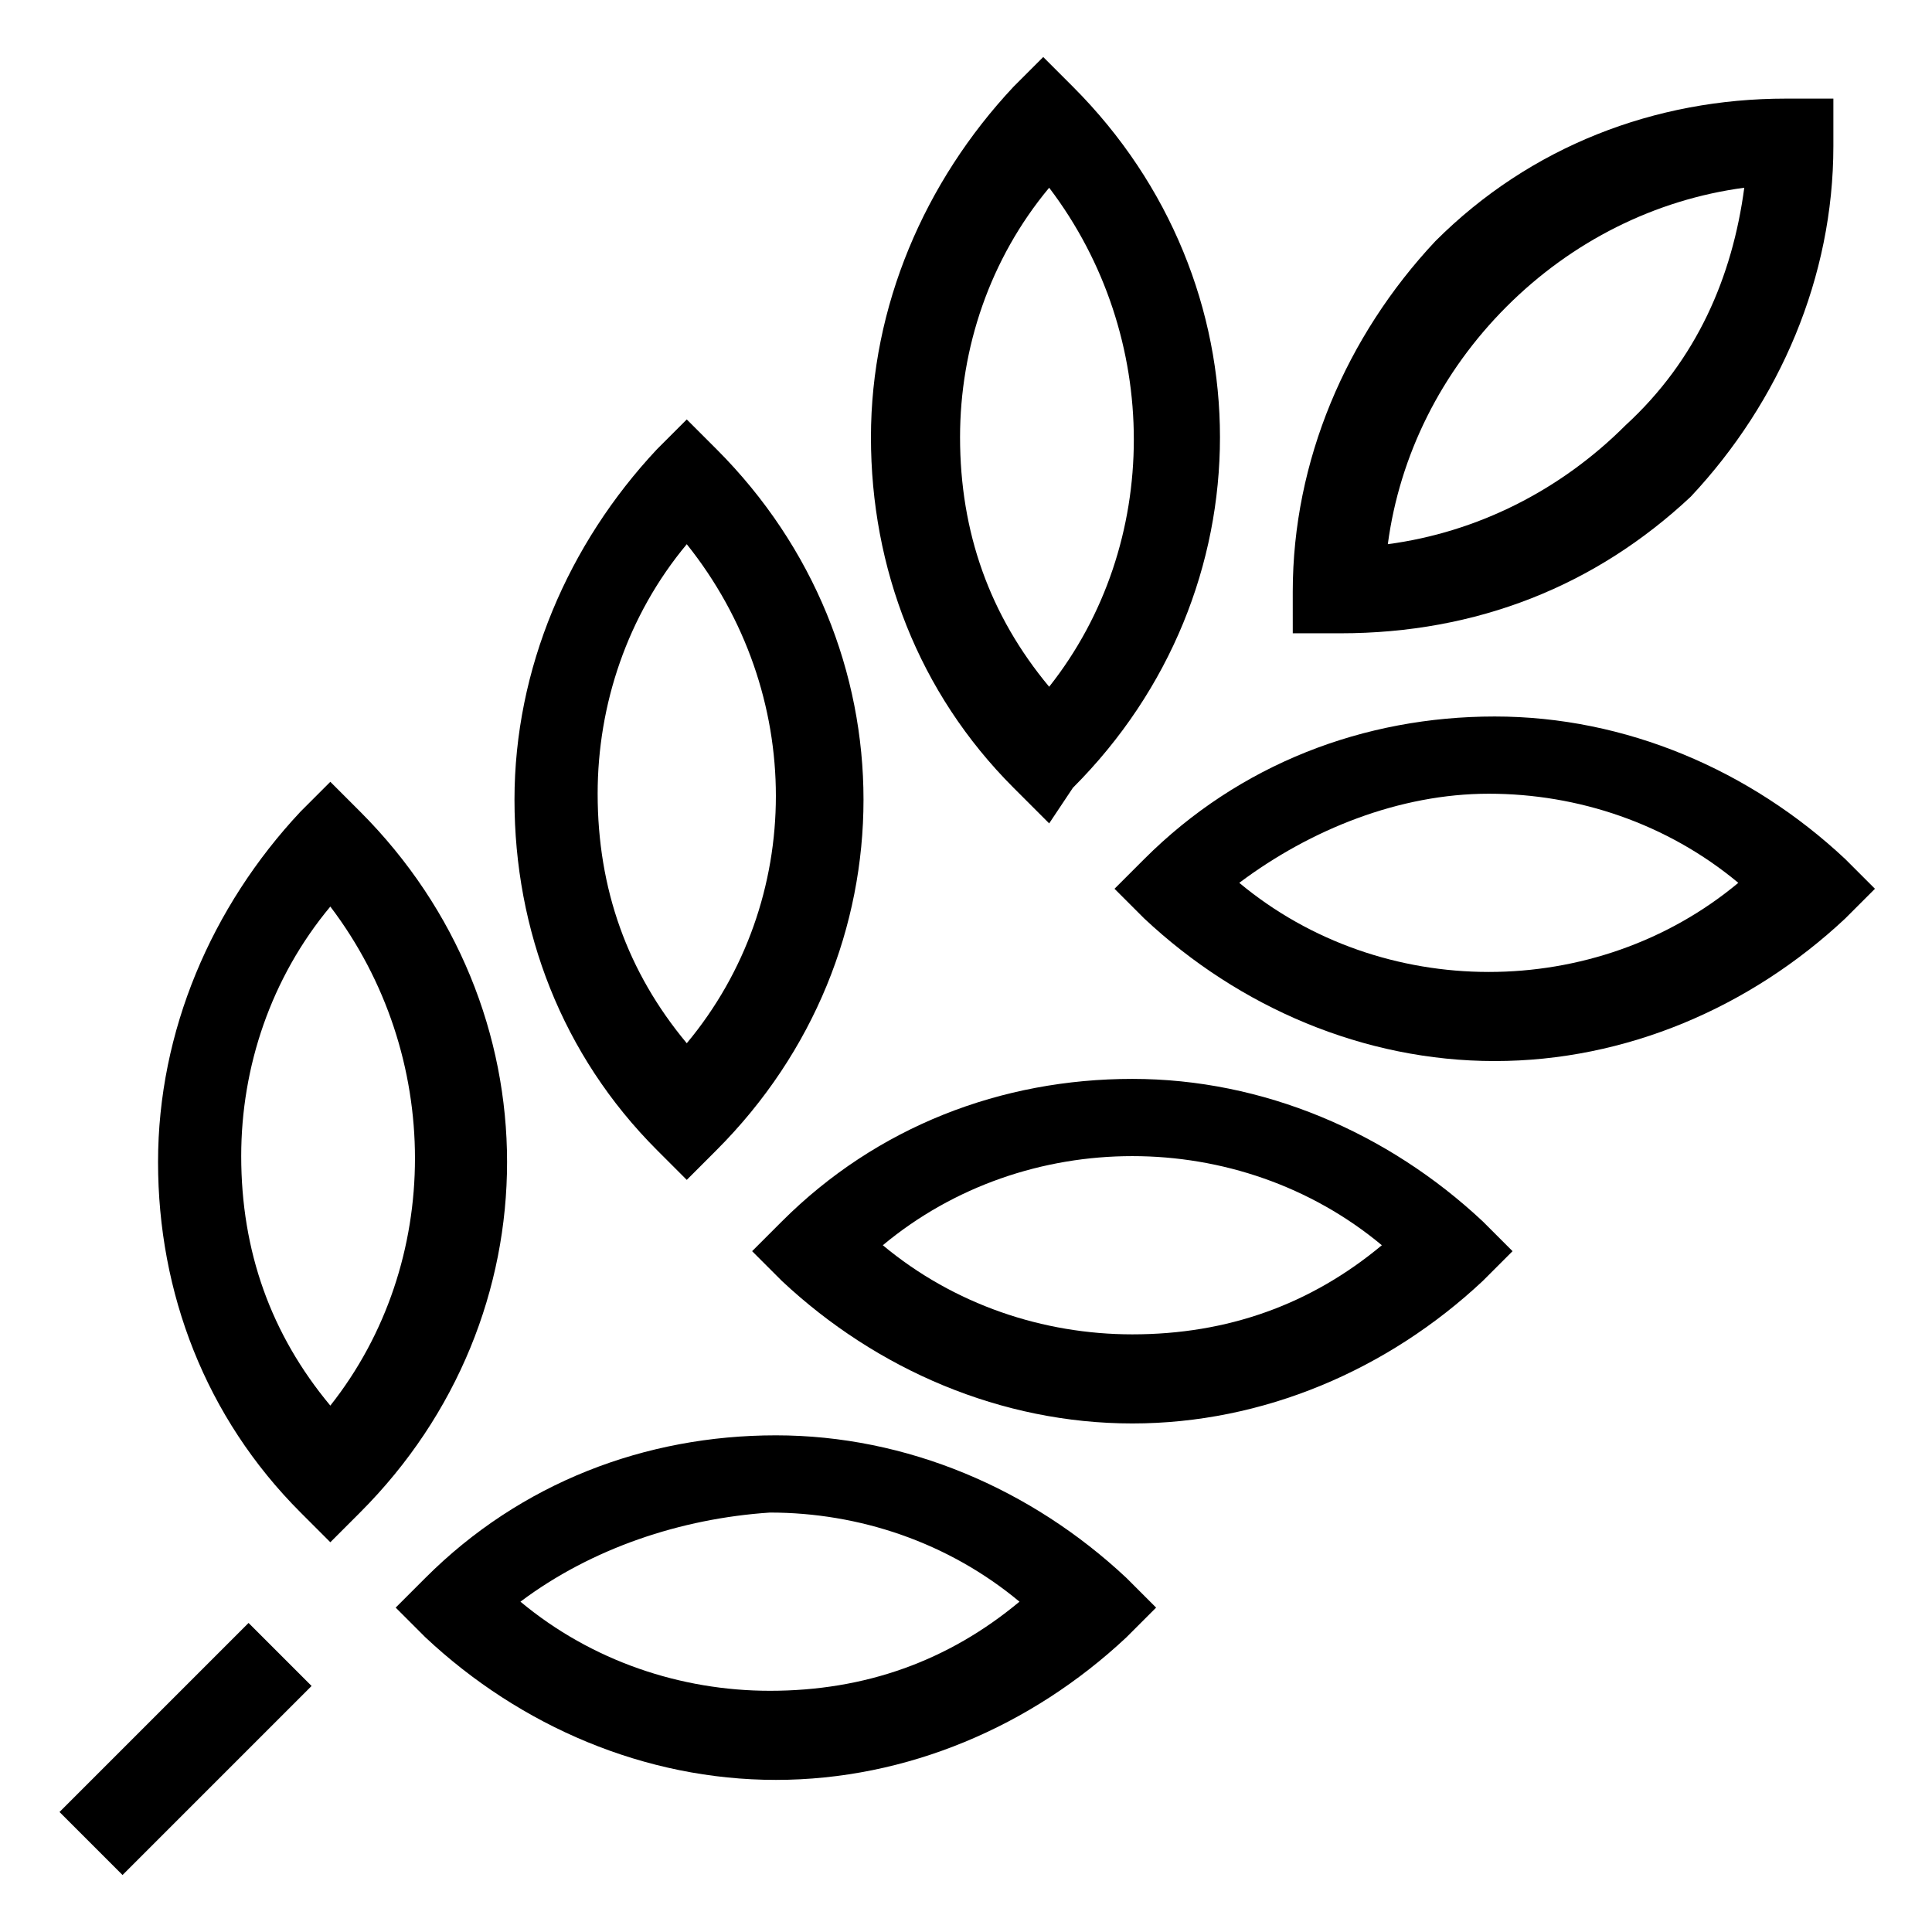
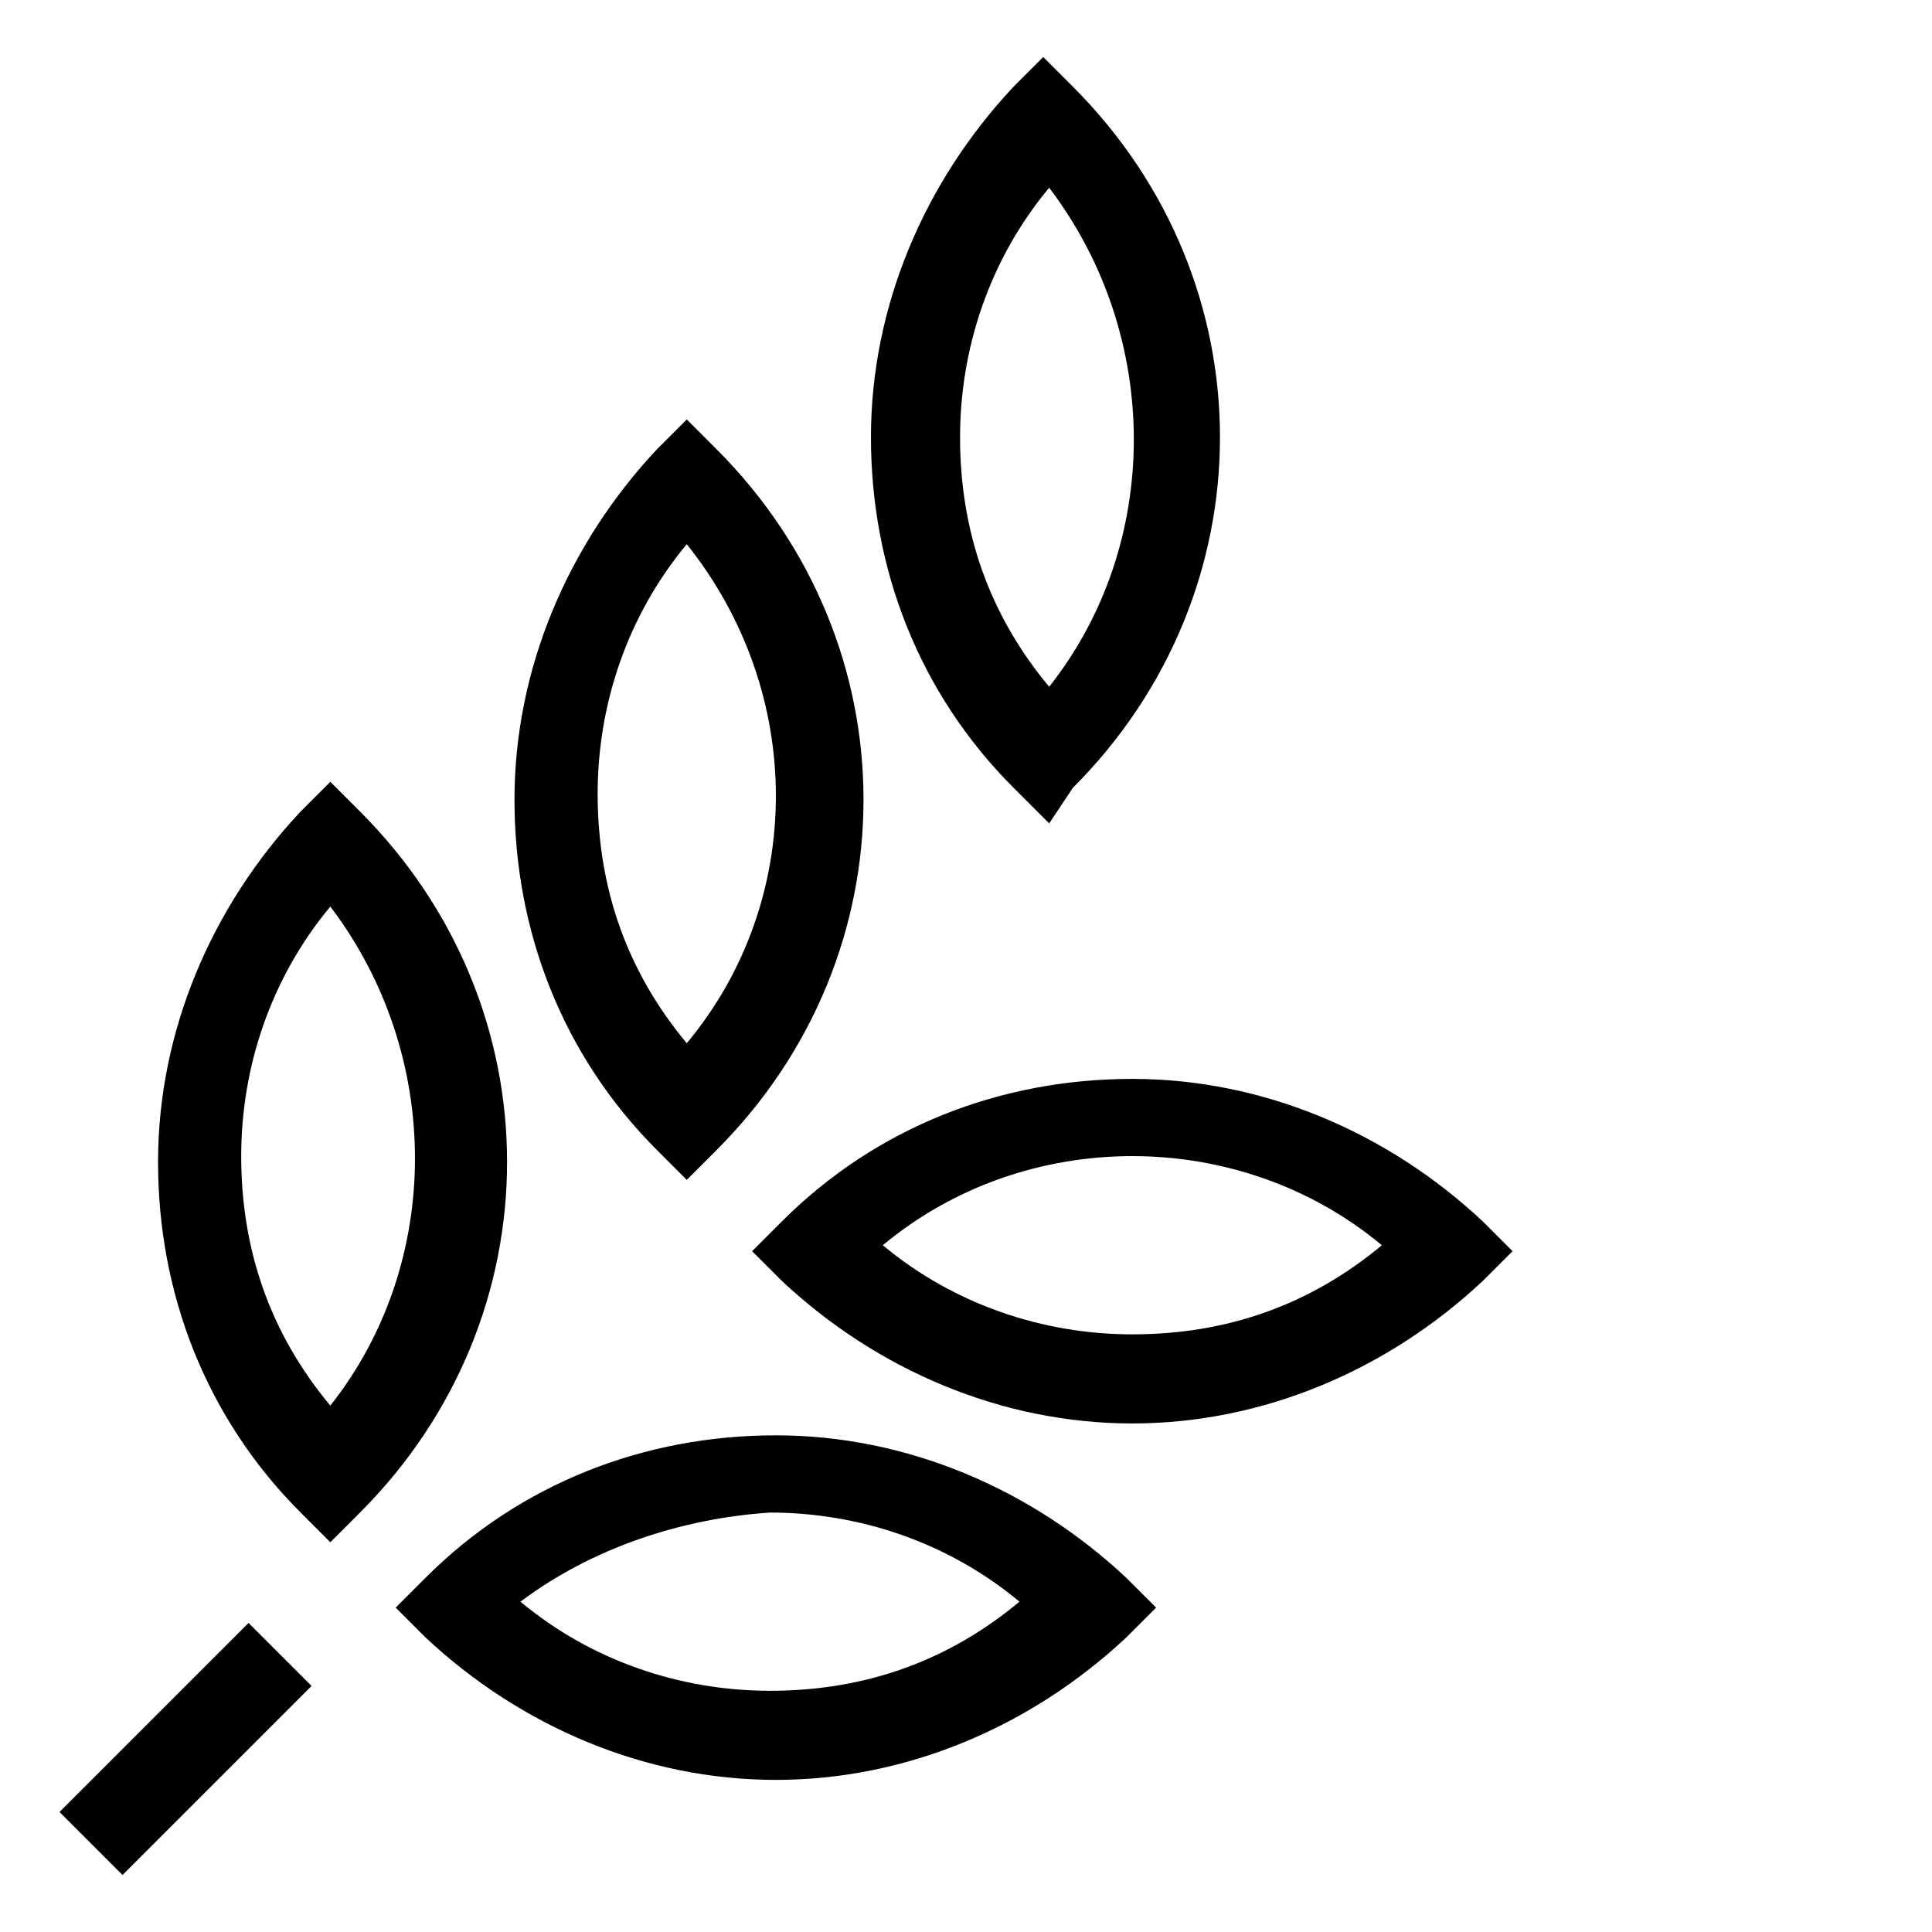
<svg xmlns="http://www.w3.org/2000/svg" fill="#000000" width="800px" height="800px" version="1.1" viewBox="144 144 512 512">
  <g>
-     <path d="m499.19 311.83h-12.594l-0.004-11.02c0-34.637 14.168-67.699 37.785-92.891 25.191-25.191 58.254-37.785 92.891-37.785h12.594v12.594c0 34.637-14.168 67.699-37.785 92.891-25.188 23.617-56.676 36.211-92.887 36.211zm107.06-118.08c-23.617 3.148-45.656 14.168-62.977 31.488-17.32 17.32-28.34 39.359-31.488 62.977 23.617-3.148 45.656-14.168 62.977-31.488 18.891-17.316 28.34-39.359 31.488-62.977z" />
-     <path d="m540.12 425.19c-34.637 0-67.699-14.168-92.891-37.785l-7.871-7.871 7.871-7.871c25.191-25.191 58.254-37.785 92.891-37.785 34.637 0 67.699 14.168 92.891 37.785l7.871 7.871-7.871 7.871c-25.191 23.617-58.254 37.785-92.891 37.785zm-67.699-47.23c18.895 15.742 42.508 23.617 66.125 23.617s47.23-7.871 66.125-23.617c-18.895-15.742-42.508-23.617-66.125-23.617s-47.234 9.449-66.125 23.617z" />
    <path d="m422.04 362.21-9.445-9.445c-25.191-25.191-37.785-58.254-37.785-92.891s14.168-67.699 37.785-92.891l7.871-7.871 7.871 7.871c51.957 51.957 51.957 133.82 0 185.78zm0-168.46c-15.742 18.895-23.617 42.508-23.617 66.125 0 25.191 7.871 47.23 23.617 66.125 29.914-37.785 29.914-92.887 0-132.25z" />
    <path d="m444.08 521.23c-34.637 0-67.699-14.168-92.891-37.785l-7.871-7.871 7.871-7.871c25.191-25.191 58.254-37.785 92.891-37.785s67.699 14.168 92.891 37.785l7.871 7.871-7.871 7.871c-25.191 23.617-58.254 37.785-92.891 37.785zm-66.125-47.23c18.895 15.742 42.508 23.617 66.125 23.617 25.191 0 47.23-7.871 66.125-23.617-18.895-15.742-42.508-23.617-66.125-23.617-23.617 0-47.23 7.871-66.125 23.617z" />
    <path d="m326 456.68-7.871-7.871c-25.191-25.191-37.785-58.254-37.785-92.891 0-34.637 14.168-67.699 37.785-92.891l7.871-7.871 7.871 7.871c51.957 51.957 51.957 133.82 0 185.78zm0-168.46c-15.742 18.895-23.617 42.508-23.617 66.125 0 25.191 7.871 47.23 23.617 66.125 31.488-37.785 31.488-92.891 0-132.25z" />
    <path d="m349.62 615.69c-34.637 0-67.699-14.168-92.891-37.785l-7.871-7.871 7.871-7.871c25.191-25.191 58.254-37.785 92.891-37.785 34.637 0 67.699 14.168 92.891 37.785l7.871 7.871-7.871 7.871c-25.191 23.617-58.254 37.785-92.891 37.785zm-67.699-47.23c18.895 15.742 42.508 23.617 66.125 23.617 25.191 0 47.23-7.871 66.125-23.617-18.895-15.742-42.508-23.617-66.125-23.617-23.617 1.574-47.23 9.445-66.125 23.617z" />
    <path d="m231.54 552.71-7.871-7.871c-25.191-25.191-37.785-58.254-37.785-92.891s14.168-67.699 37.785-92.891l7.871-7.871 7.871 7.871c51.957 51.957 51.957 133.82 0 185.78zm0-168.46c-15.742 18.895-23.617 42.508-23.617 66.125 0 25.191 7.871 47.23 23.617 66.125 29.91-37.785 29.91-92.891 0-132.25z" />
    <path d="m209.87 574.1 16.699 16.699-50.098 50.098-16.699-16.699z" />
  </g>
</svg>